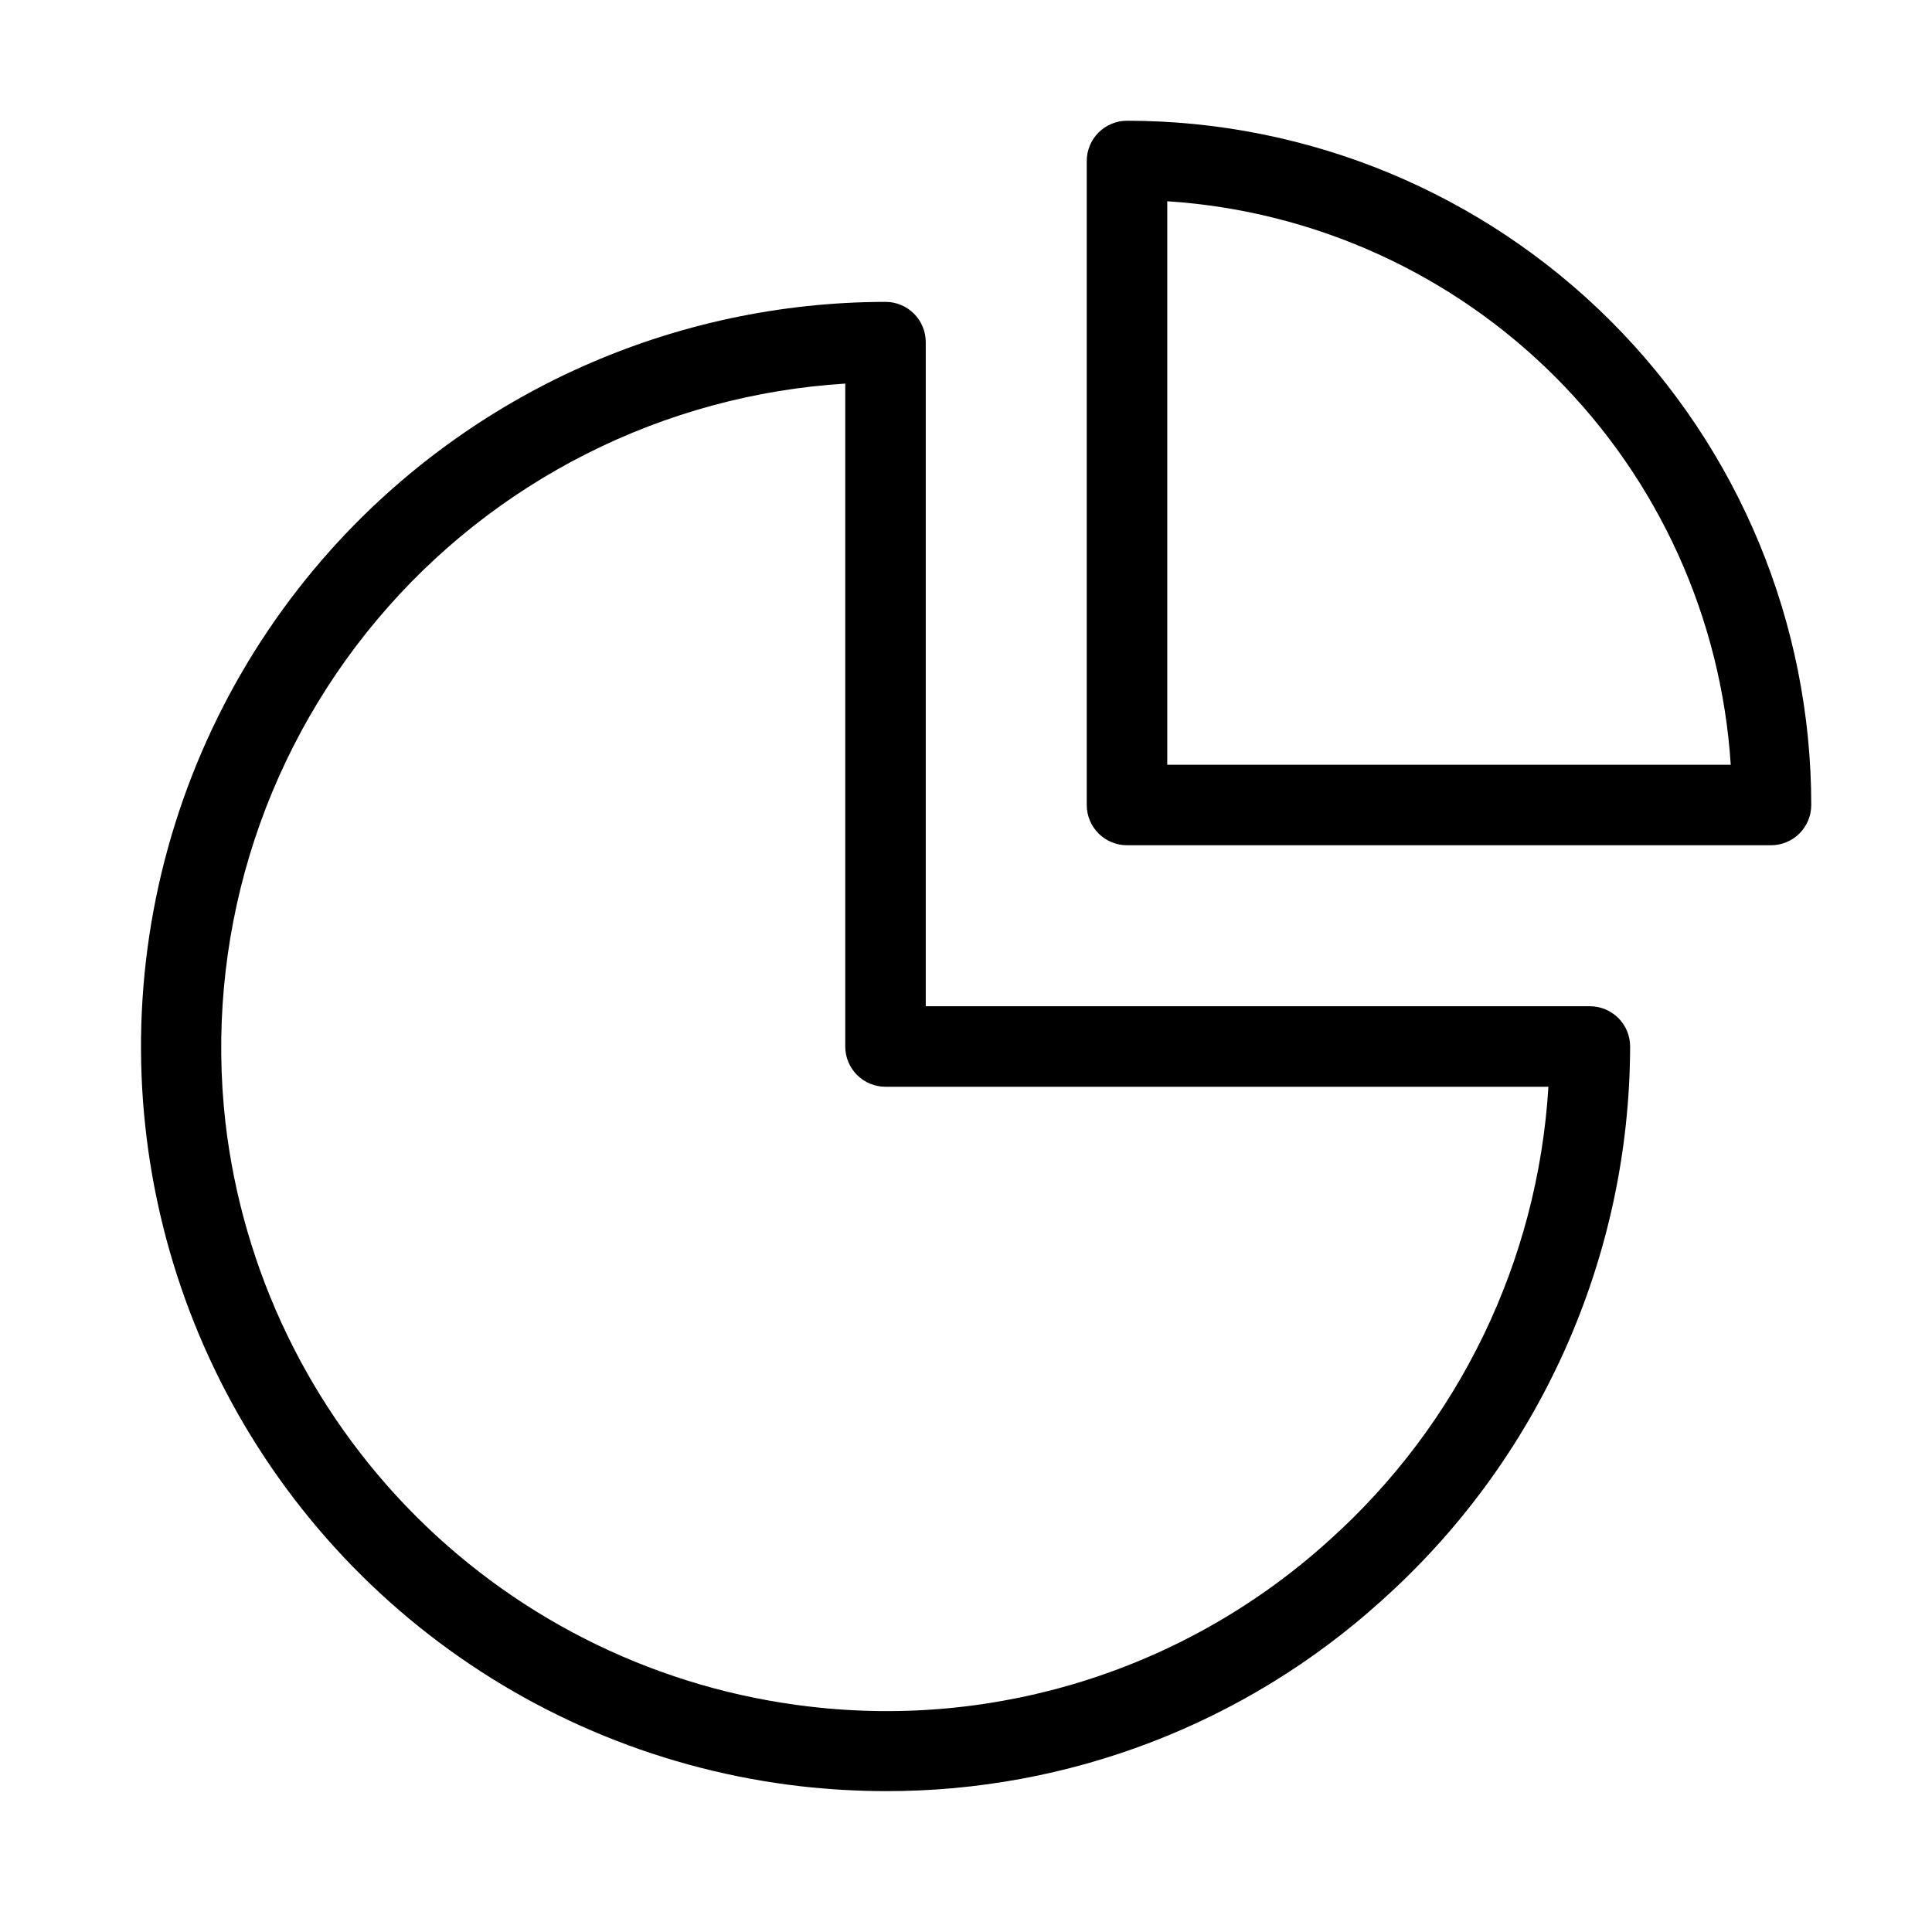
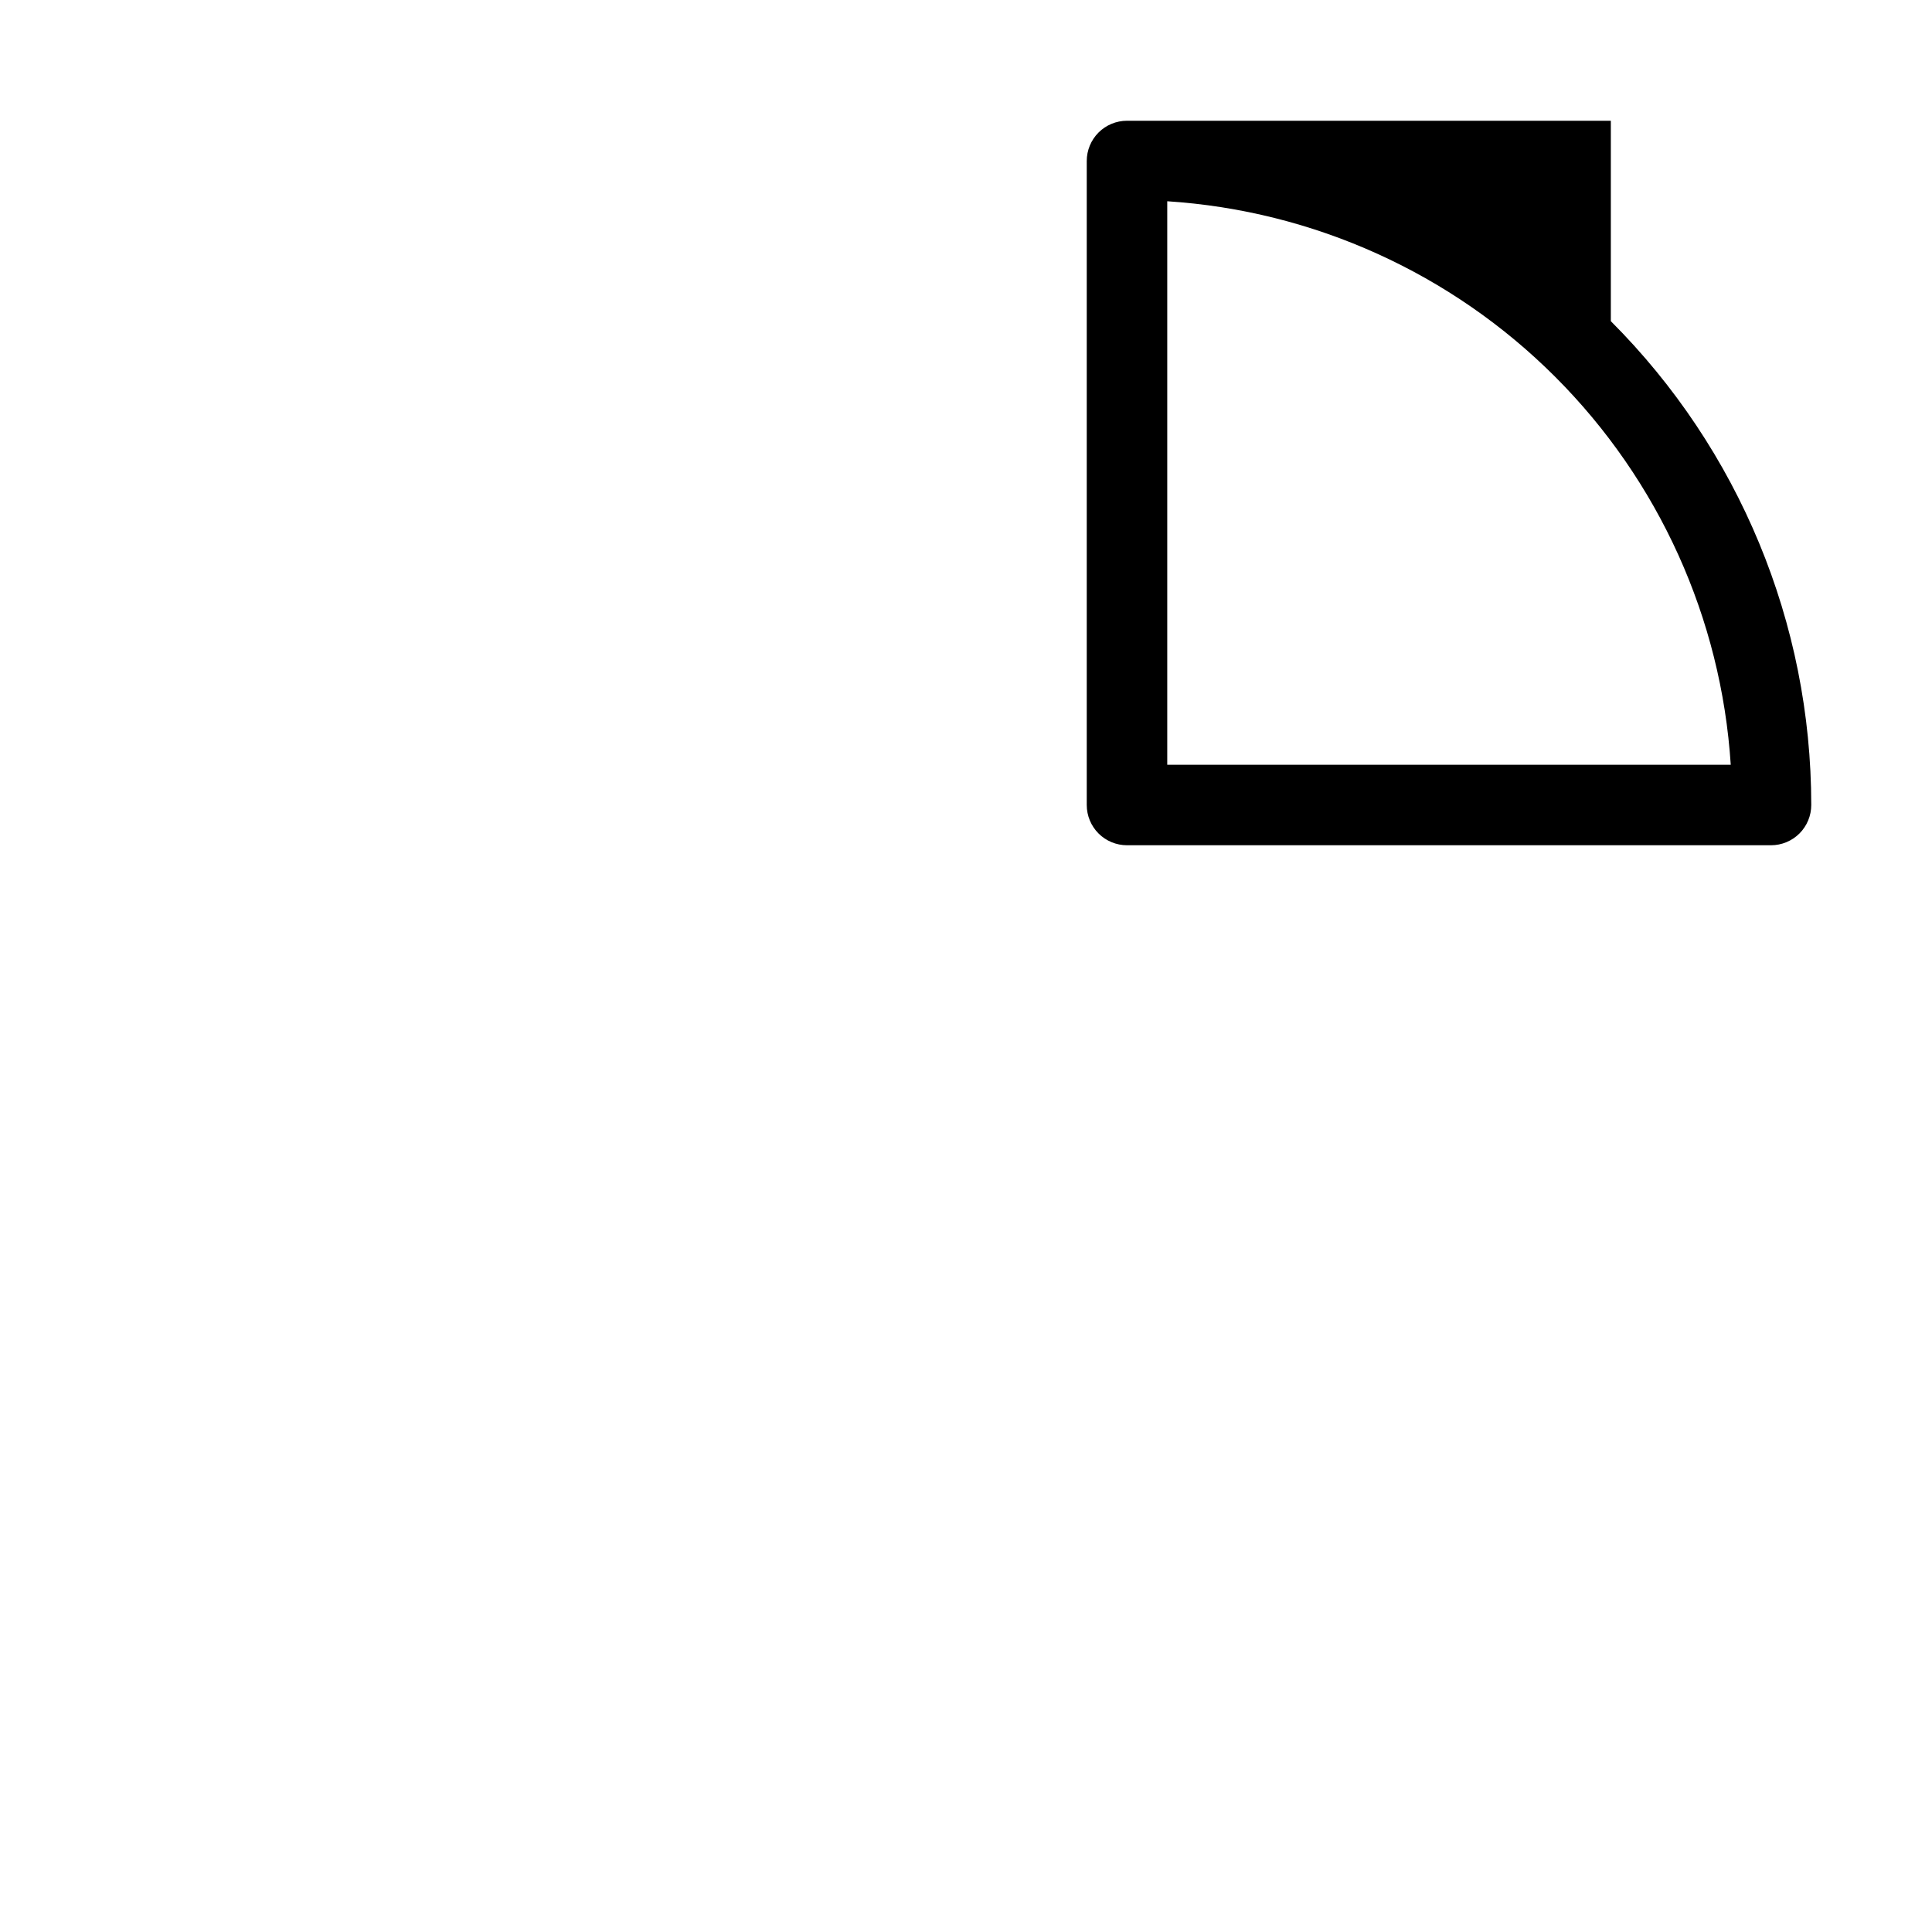
<svg xmlns="http://www.w3.org/2000/svg" width="72" height="72" viewBox="0 0 72 72" fill="none">
-   <path d="M59.25 37.5H34.5V12.75C34.5 12.352 34.342 11.971 34.06 11.689C33.779 11.408 33.398 11.25 33 11.25C29.099 11.254 25.243 12.078 21.681 13.67C18.12 15.262 14.934 17.586 12.33 20.49C8.935 24.282 6.649 28.934 5.72 33.938C4.792 38.942 5.258 44.105 7.066 48.862C8.875 53.619 11.957 57.787 15.975 60.91C19.994 64.034 24.794 65.991 29.85 66.57C30.896 66.688 31.947 66.748 33 66.75C39.821 66.766 46.403 64.242 51.465 59.67C54.377 57.07 56.71 53.886 58.309 50.324C59.909 46.763 60.741 42.904 60.75 39C60.75 38.602 60.592 38.221 60.31 37.939C60.029 37.658 59.648 37.5 59.25 37.5ZM49.5 57.435C46.905 59.78 43.839 61.543 40.507 62.607C37.174 63.67 33.654 64.009 30.18 63.6C24.625 62.957 19.451 60.456 15.498 56.502C11.544 52.548 9.043 47.374 8.4 41.82C8.023 38.48 8.33 35.099 9.3 31.881C10.271 28.664 11.886 25.677 14.046 23.103C16.206 20.528 18.868 18.42 21.868 16.906C24.869 15.392 28.146 14.504 31.5 14.295V39C31.5 39.398 31.658 39.779 31.939 40.061C32.221 40.342 32.602 40.5 33 40.5H57.705C57.311 47.006 54.362 53.093 49.5 57.435Z" fill="black" />
-   <path d="M42 4.5C41.602 4.5 41.221 4.658 40.939 4.939C40.658 5.221 40.5 5.602 40.5 6V30C40.5 30.398 40.658 30.779 40.939 31.061C41.221 31.342 41.602 31.5 42 31.5H66C66.398 31.5 66.779 31.342 67.061 31.061C67.342 30.779 67.5 30.398 67.5 30C67.5 23.237 64.813 16.751 60.031 11.969C55.249 7.187 48.763 4.5 42 4.5V4.5ZM43.5 28.5V7.5C48.954 7.853 54.093 10.179 57.957 14.043C61.821 17.907 64.147 23.046 64.5 28.5H43.5Z" fill="black" />
+   <path d="M42 4.5C41.602 4.5 41.221 4.658 40.939 4.939C40.658 5.221 40.5 5.602 40.5 6V30C40.5 30.398 40.658 30.779 40.939 31.061C41.221 31.342 41.602 31.5 42 31.5H66C66.398 31.5 66.779 31.342 67.061 31.061C67.342 30.779 67.5 30.398 67.5 30C67.5 23.237 64.813 16.751 60.031 11.969V4.5ZM43.5 28.5V7.5C48.954 7.853 54.093 10.179 57.957 14.043C61.821 17.907 64.147 23.046 64.5 28.5H43.5Z" fill="black" />
</svg>